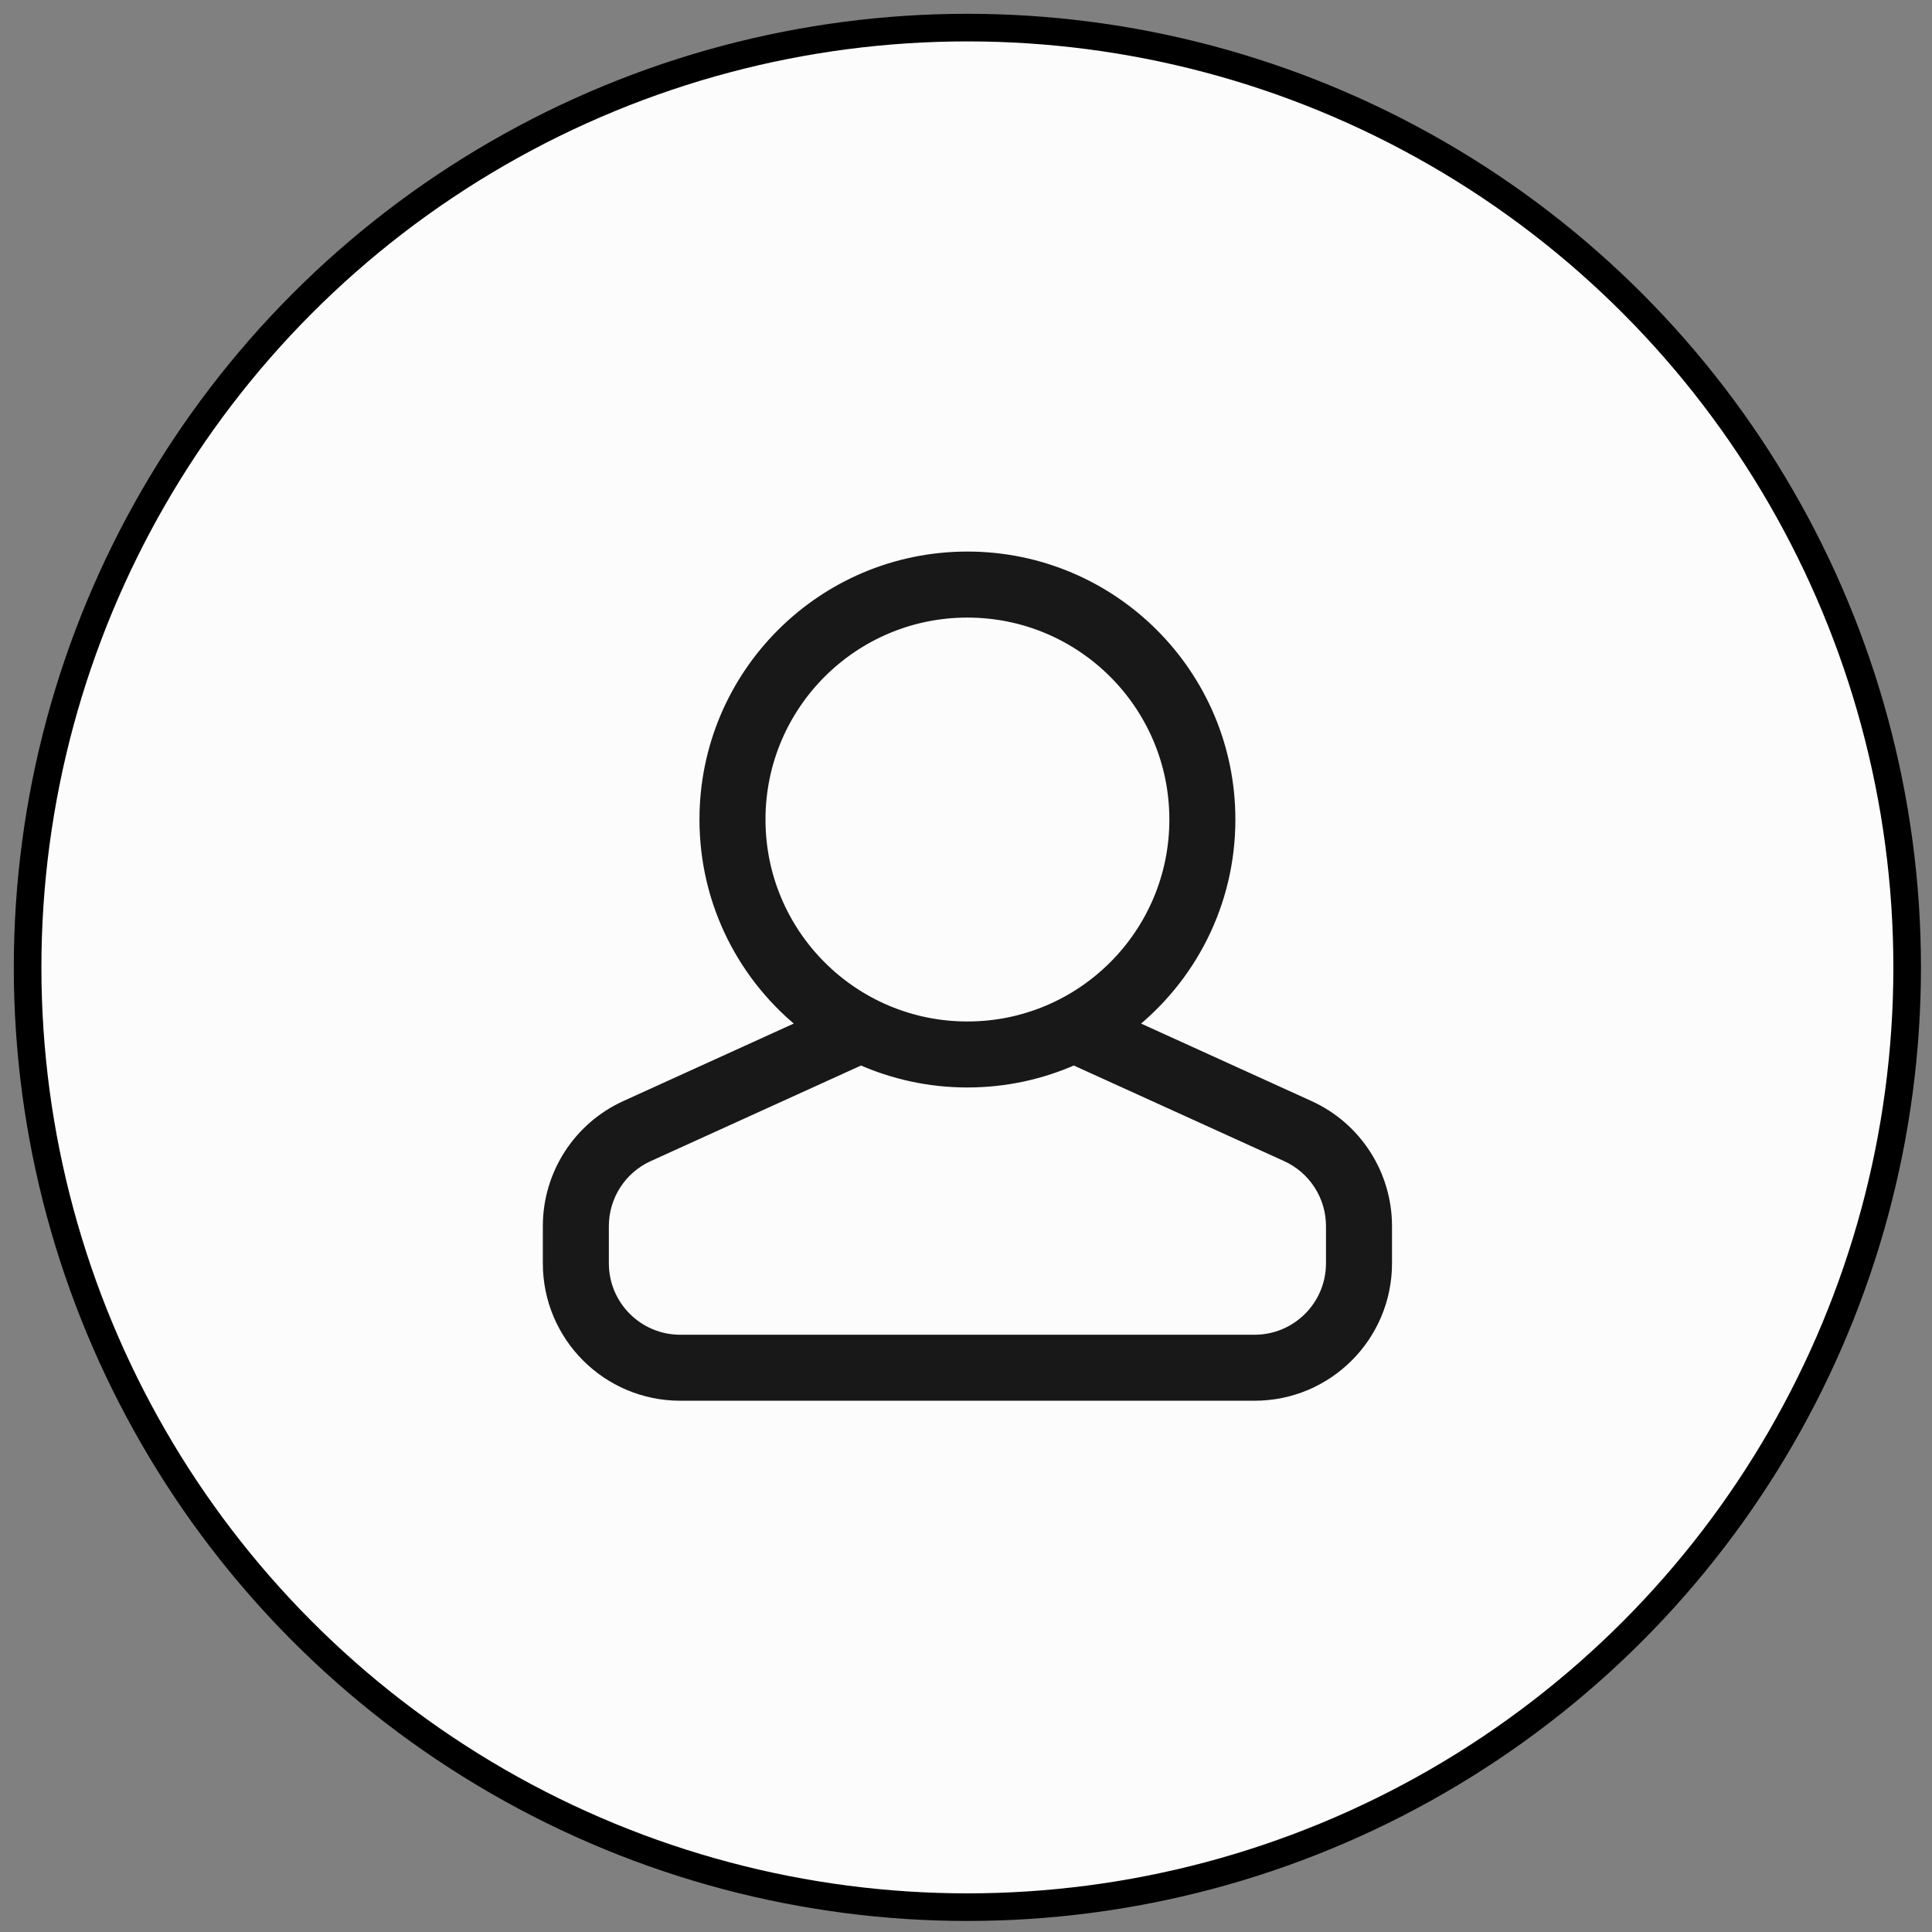
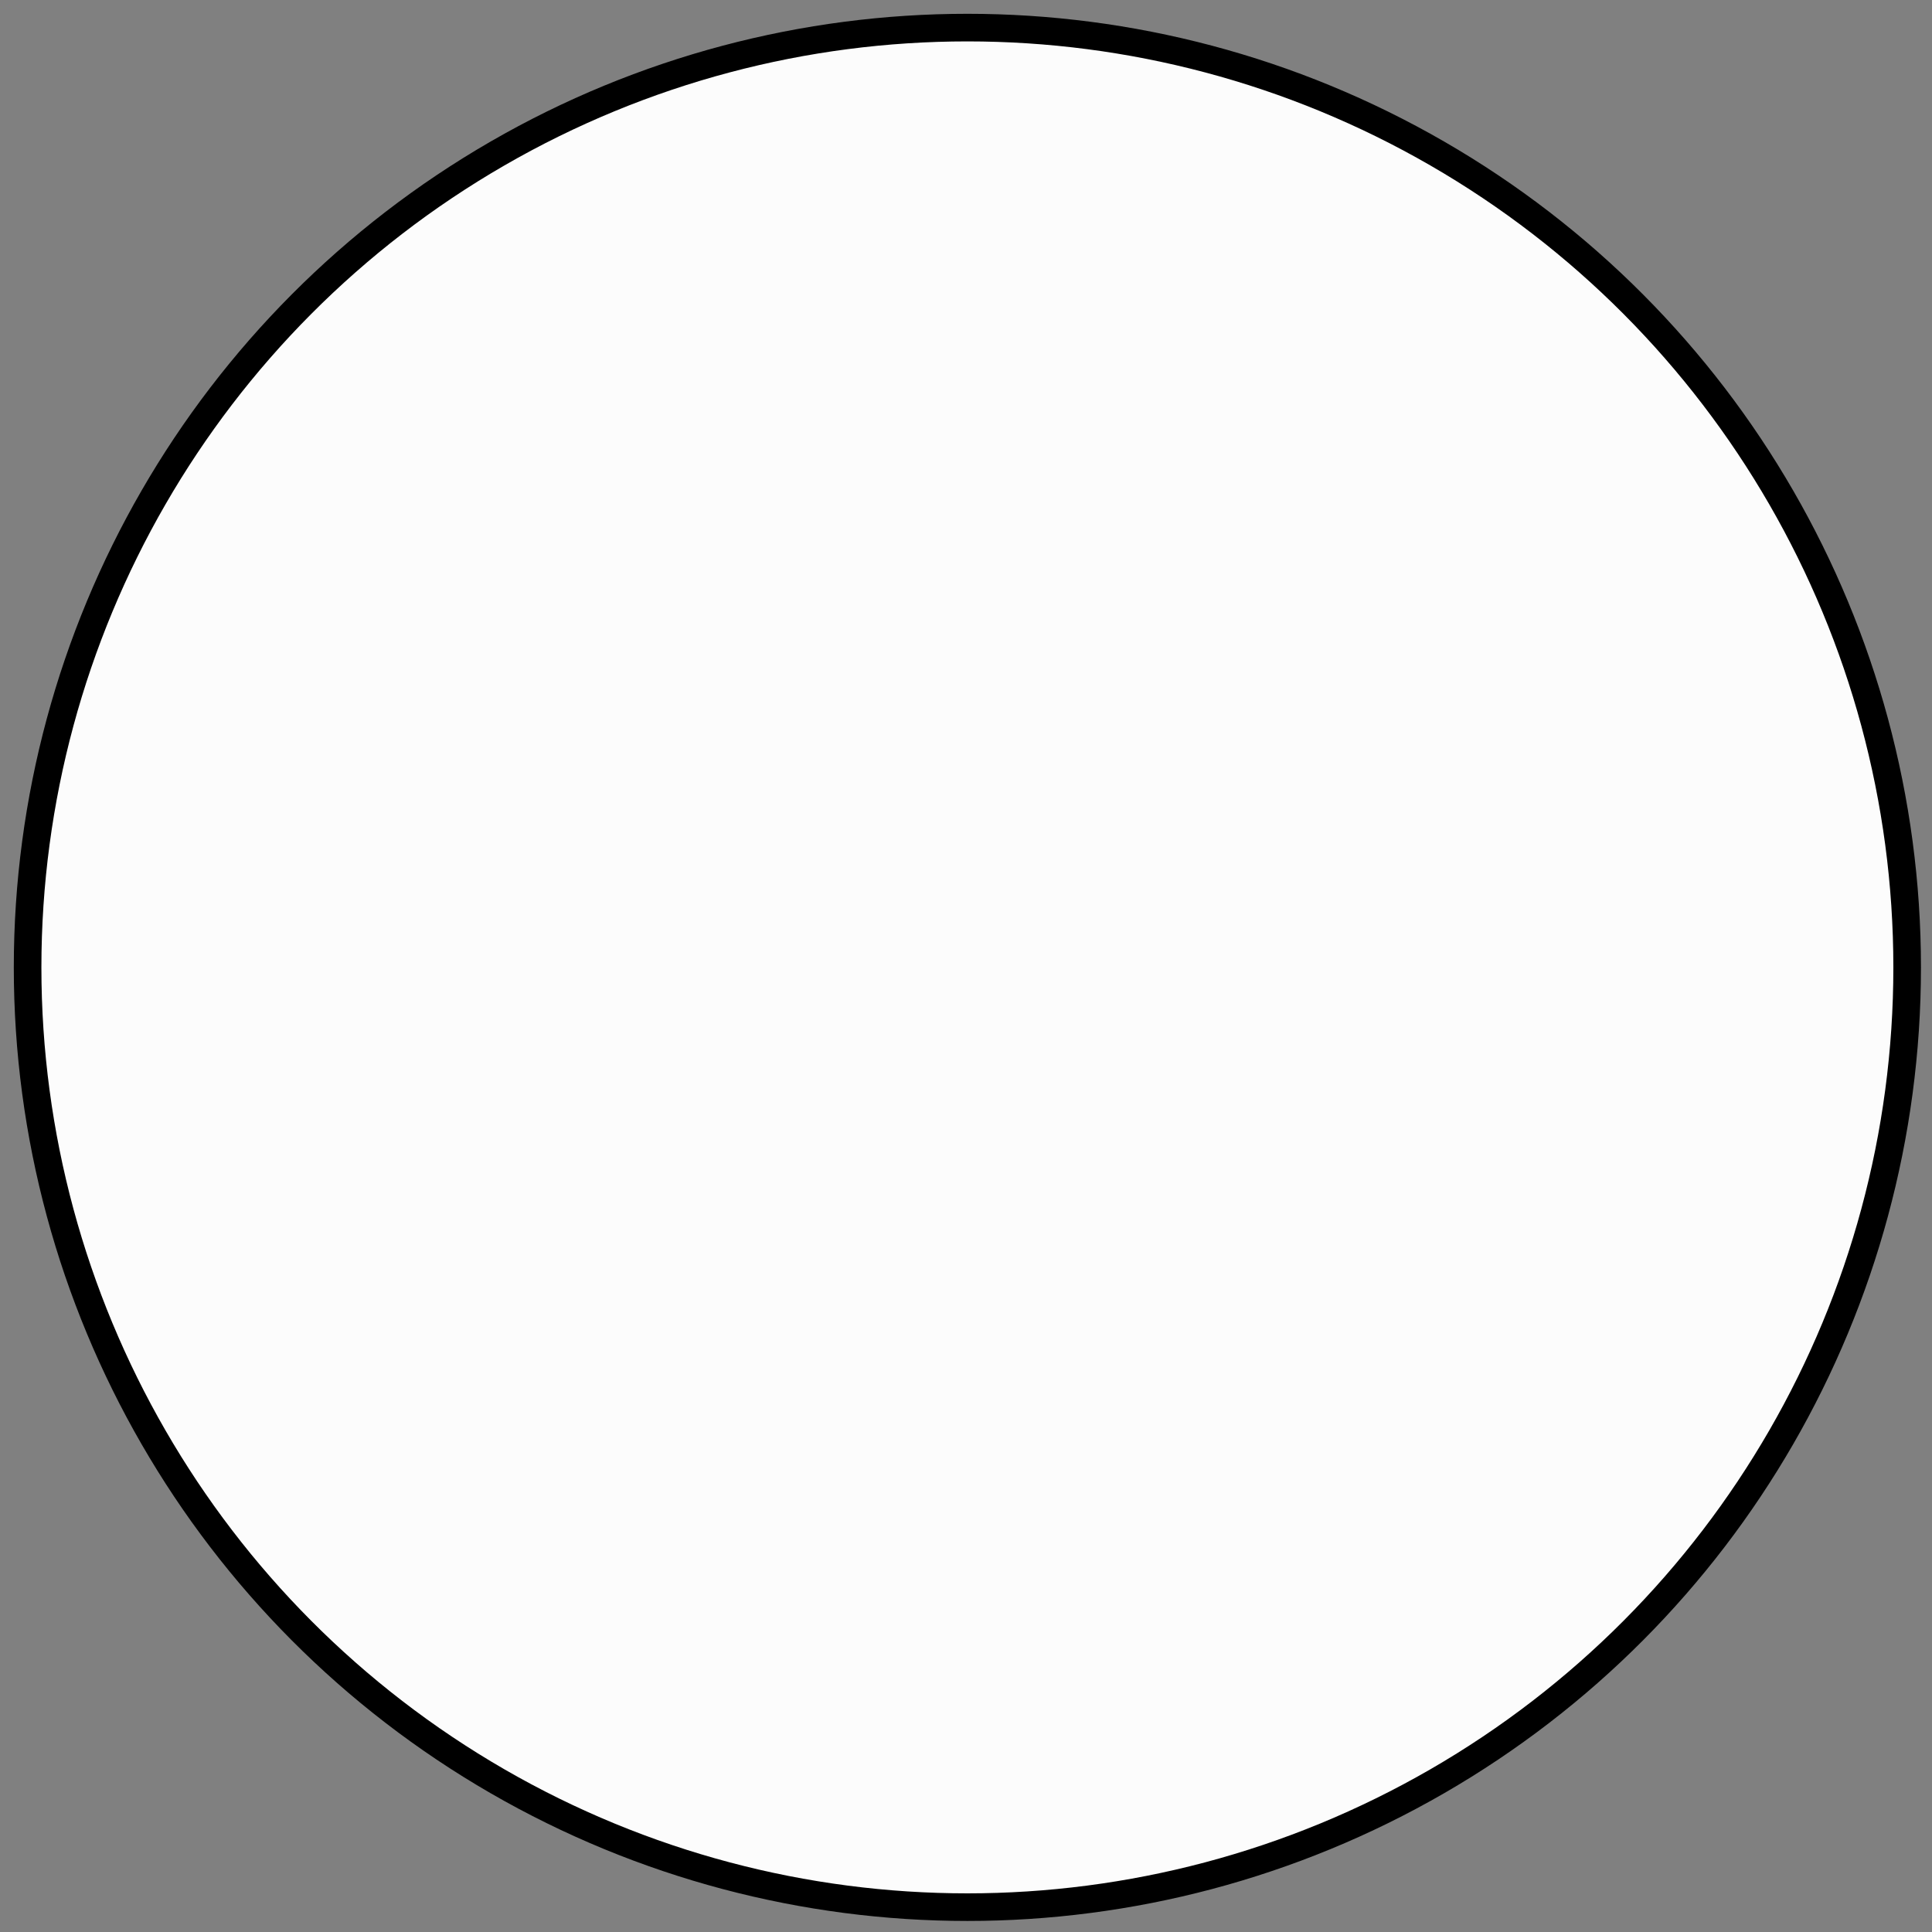
<svg xmlns="http://www.w3.org/2000/svg" width="70" height="70" viewBox="0 0 70 70" fill="none">
  <rect x="0" y="0" width="70" height="70" fill="#808080" stroke="none" />
  <circle cx="35.05" cy="35.05" r="34.05" fill="#FCFCFC" stroke="black" />
-   <path d="M40.874 37.147L47.413 40.12C49.101 40.887 50.185 42.57 50.185 44.425V45.772C50.185 48.384 48.068 50.501 45.456 50.501H24.647C22.035 50.501 19.918 48.384 19.918 45.772V44.425C19.918 42.57 21.002 40.887 22.69 40.12L29.229 37.147C27.016 35.416 25.593 32.721 25.593 29.693C25.593 24.469 29.828 20.234 35.051 20.234C40.275 20.234 44.51 24.469 44.51 29.693C44.51 32.721 43.087 35.416 40.874 37.147ZM31.195 38.332L23.473 41.842C22.46 42.302 21.81 43.312 21.81 44.425V45.772C21.81 47.339 23.08 48.61 24.647 48.61H45.456C47.023 48.61 48.293 47.339 48.293 45.772V44.425C48.293 43.312 47.643 42.302 46.63 41.842L38.908 38.332C37.73 38.858 36.425 39.151 35.051 39.151C33.678 39.151 32.373 38.858 31.195 38.332ZM35.051 37.26C39.23 37.26 42.618 33.872 42.618 29.693C42.618 25.514 39.23 22.126 35.051 22.126C30.872 22.126 27.485 25.514 27.485 29.693C27.485 33.872 30.872 37.26 35.051 37.26Z" fill="#181818" stroke="#181818" stroke-width="0.5" />
</svg>